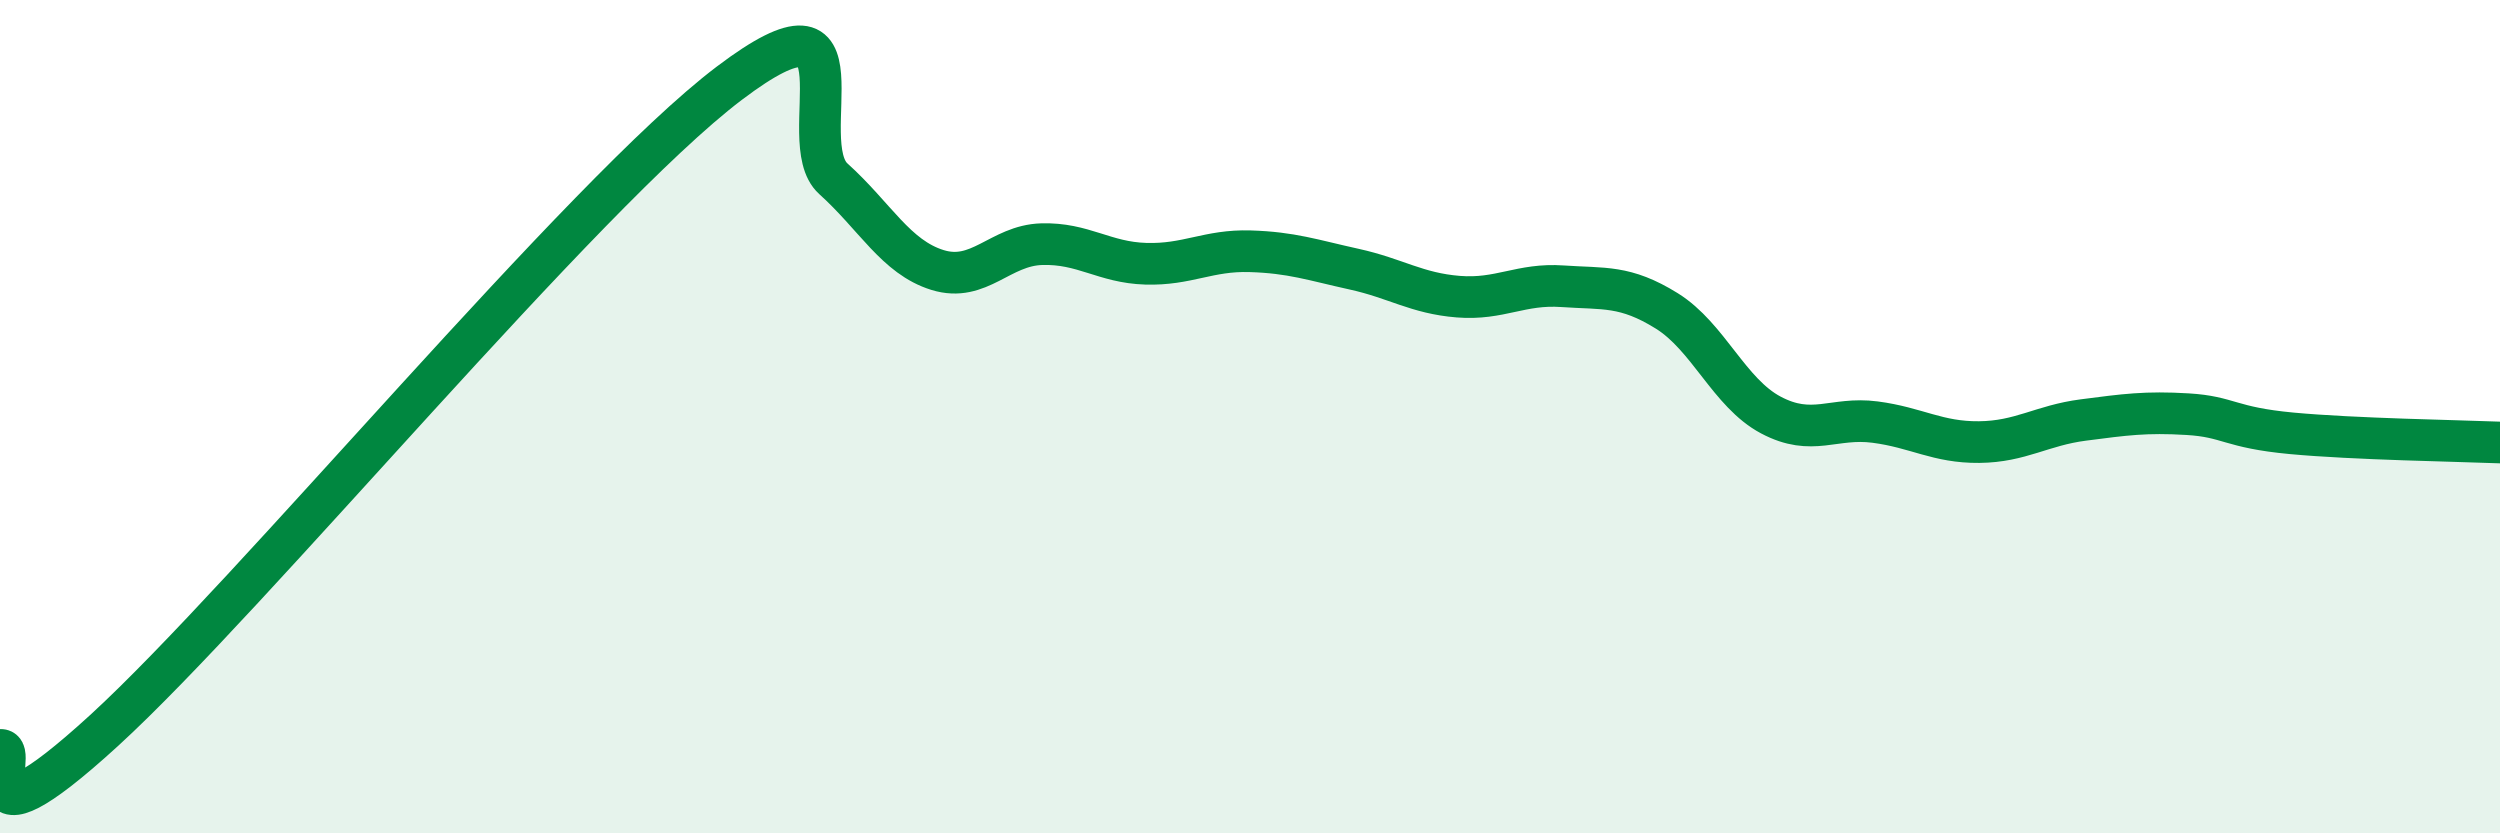
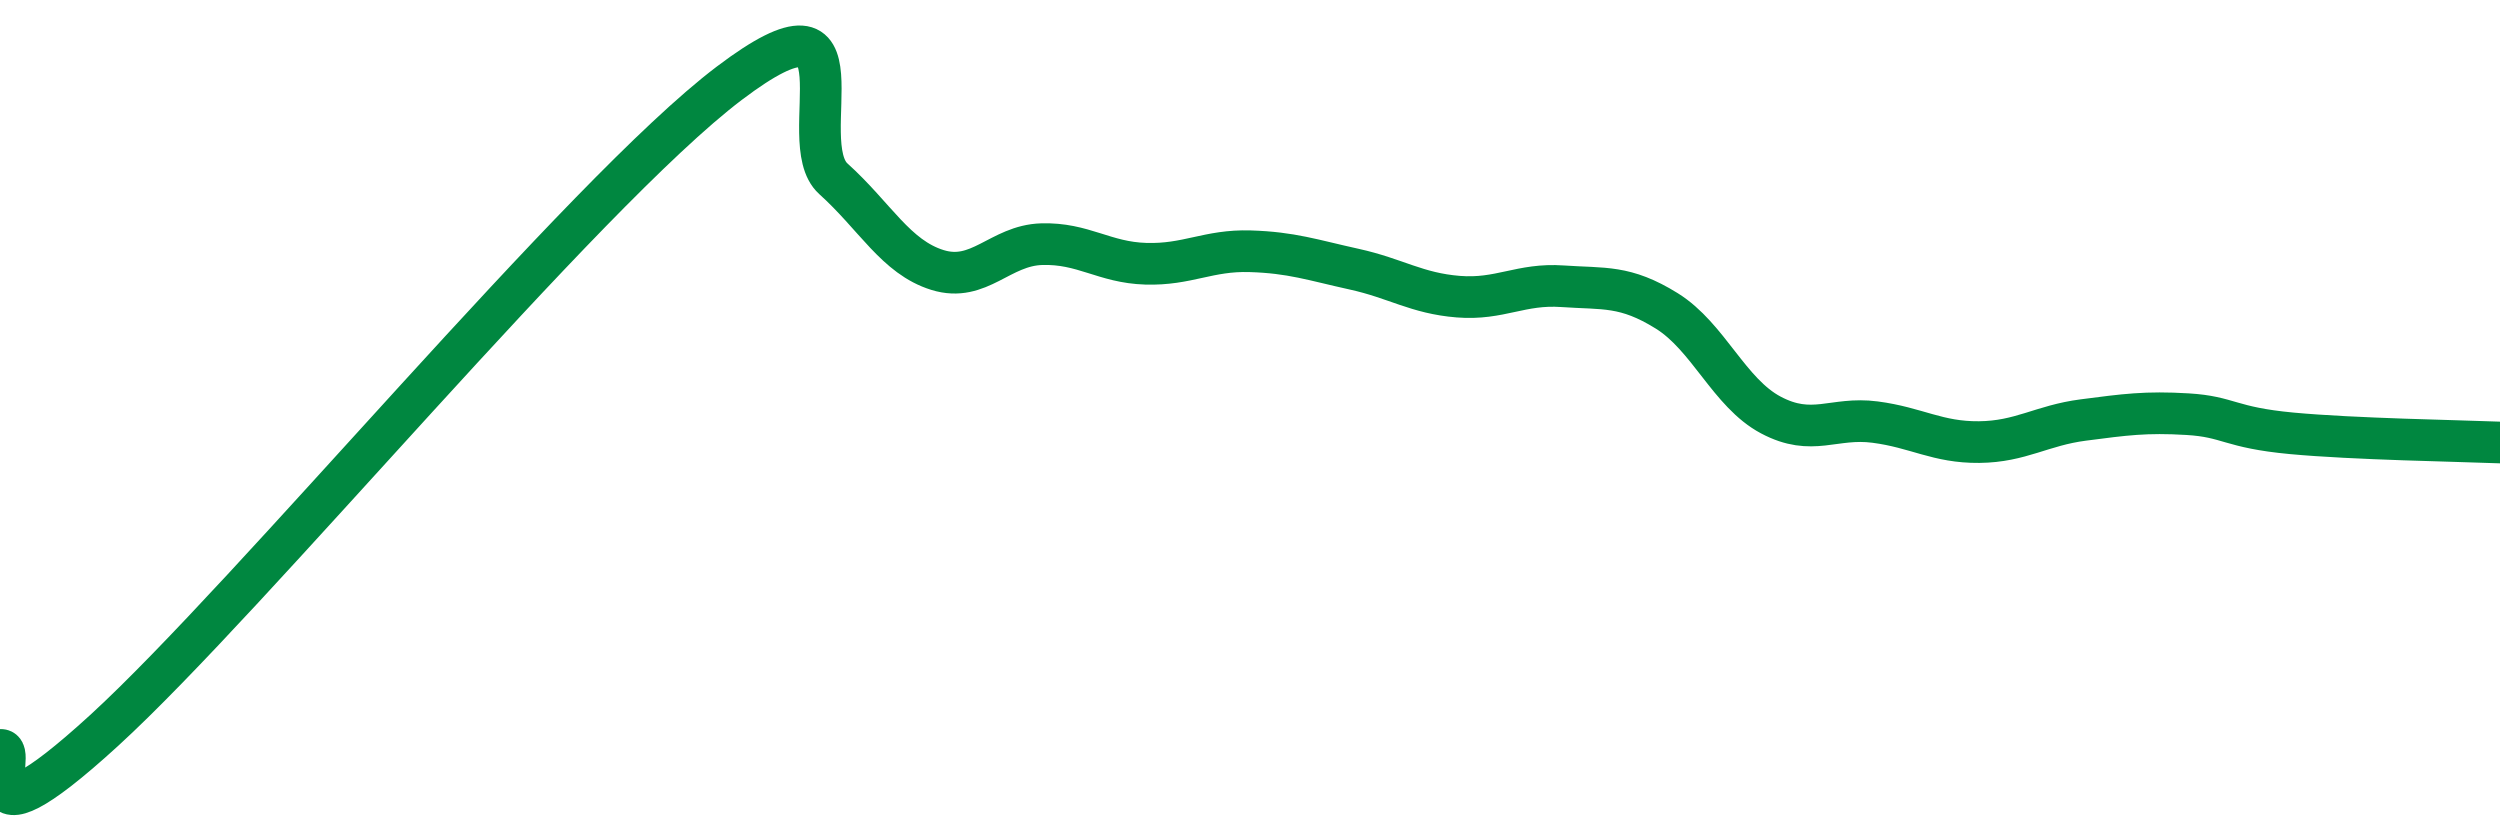
<svg xmlns="http://www.w3.org/2000/svg" width="60" height="20" viewBox="0 0 60 20">
-   <path d="M 0,18 C 0.5,17.91 -1,20.73 2.5,17.53 C 6,14.33 14,4.65 17.5,2 C 21,-0.65 19,3.39 20,4.29 C 21,5.19 21.5,6.17 22.5,6.48 C 23.5,6.79 24,5.89 25,5.86 C 26,5.83 26.5,6.3 27.5,6.33 C 28.5,6.36 29,6 30,6.03 C 31,6.06 31.5,6.24 32.5,6.46 C 33.5,6.68 34,7.04 35,7.12 C 36,7.2 36.5,6.8 37.5,6.87 C 38.5,6.94 39,6.84 40,7.46 C 41,8.08 41.5,9.43 42.5,9.96 C 43.5,10.49 44,10 45,10.13 C 46,10.26 46.5,10.62 47.5,10.61 C 48.5,10.6 49,10.21 50,10.08 C 51,9.95 51.5,9.88 52.5,9.94 C 53.5,10 53.5,10.26 55,10.4 C 56.5,10.54 59,10.58 60,10.62L60 20L0 20Z" fill="#008740" opacity="0.1" stroke-linecap="round" stroke-linejoin="round" />
  <path d="M 0,18 C 0.5,17.91 -1,20.73 2.5,17.53 C 6,14.33 14,4.65 17.5,2 C 21,-0.65 19,3.39 20,4.29 C 21,5.19 21.5,6.17 22.5,6.48 C 23.5,6.79 24,5.89 25,5.86 C 26,5.83 26.5,6.3 27.5,6.33 C 28.5,6.36 29,6 30,6.03 C 31,6.06 31.5,6.24 32.5,6.46 C 33.5,6.68 34,7.04 35,7.12 C 36,7.2 36.5,6.8 37.5,6.87 C 38.5,6.94 39,6.84 40,7.46 C 41,8.08 41.5,9.43 42.5,9.96 C 43.5,10.49 44,10 45,10.13 C 46,10.26 46.5,10.62 47.5,10.61 C 48.5,10.6 49,10.21 50,10.08 C 51,9.95 51.5,9.88 52.5,9.94 C 53.5,10 53.5,10.26 55,10.4 C 56.5,10.54 59,10.58 60,10.62" stroke="#008740" stroke-width="1" fill="none" stroke-linecap="round" stroke-linejoin="round" />
</svg>